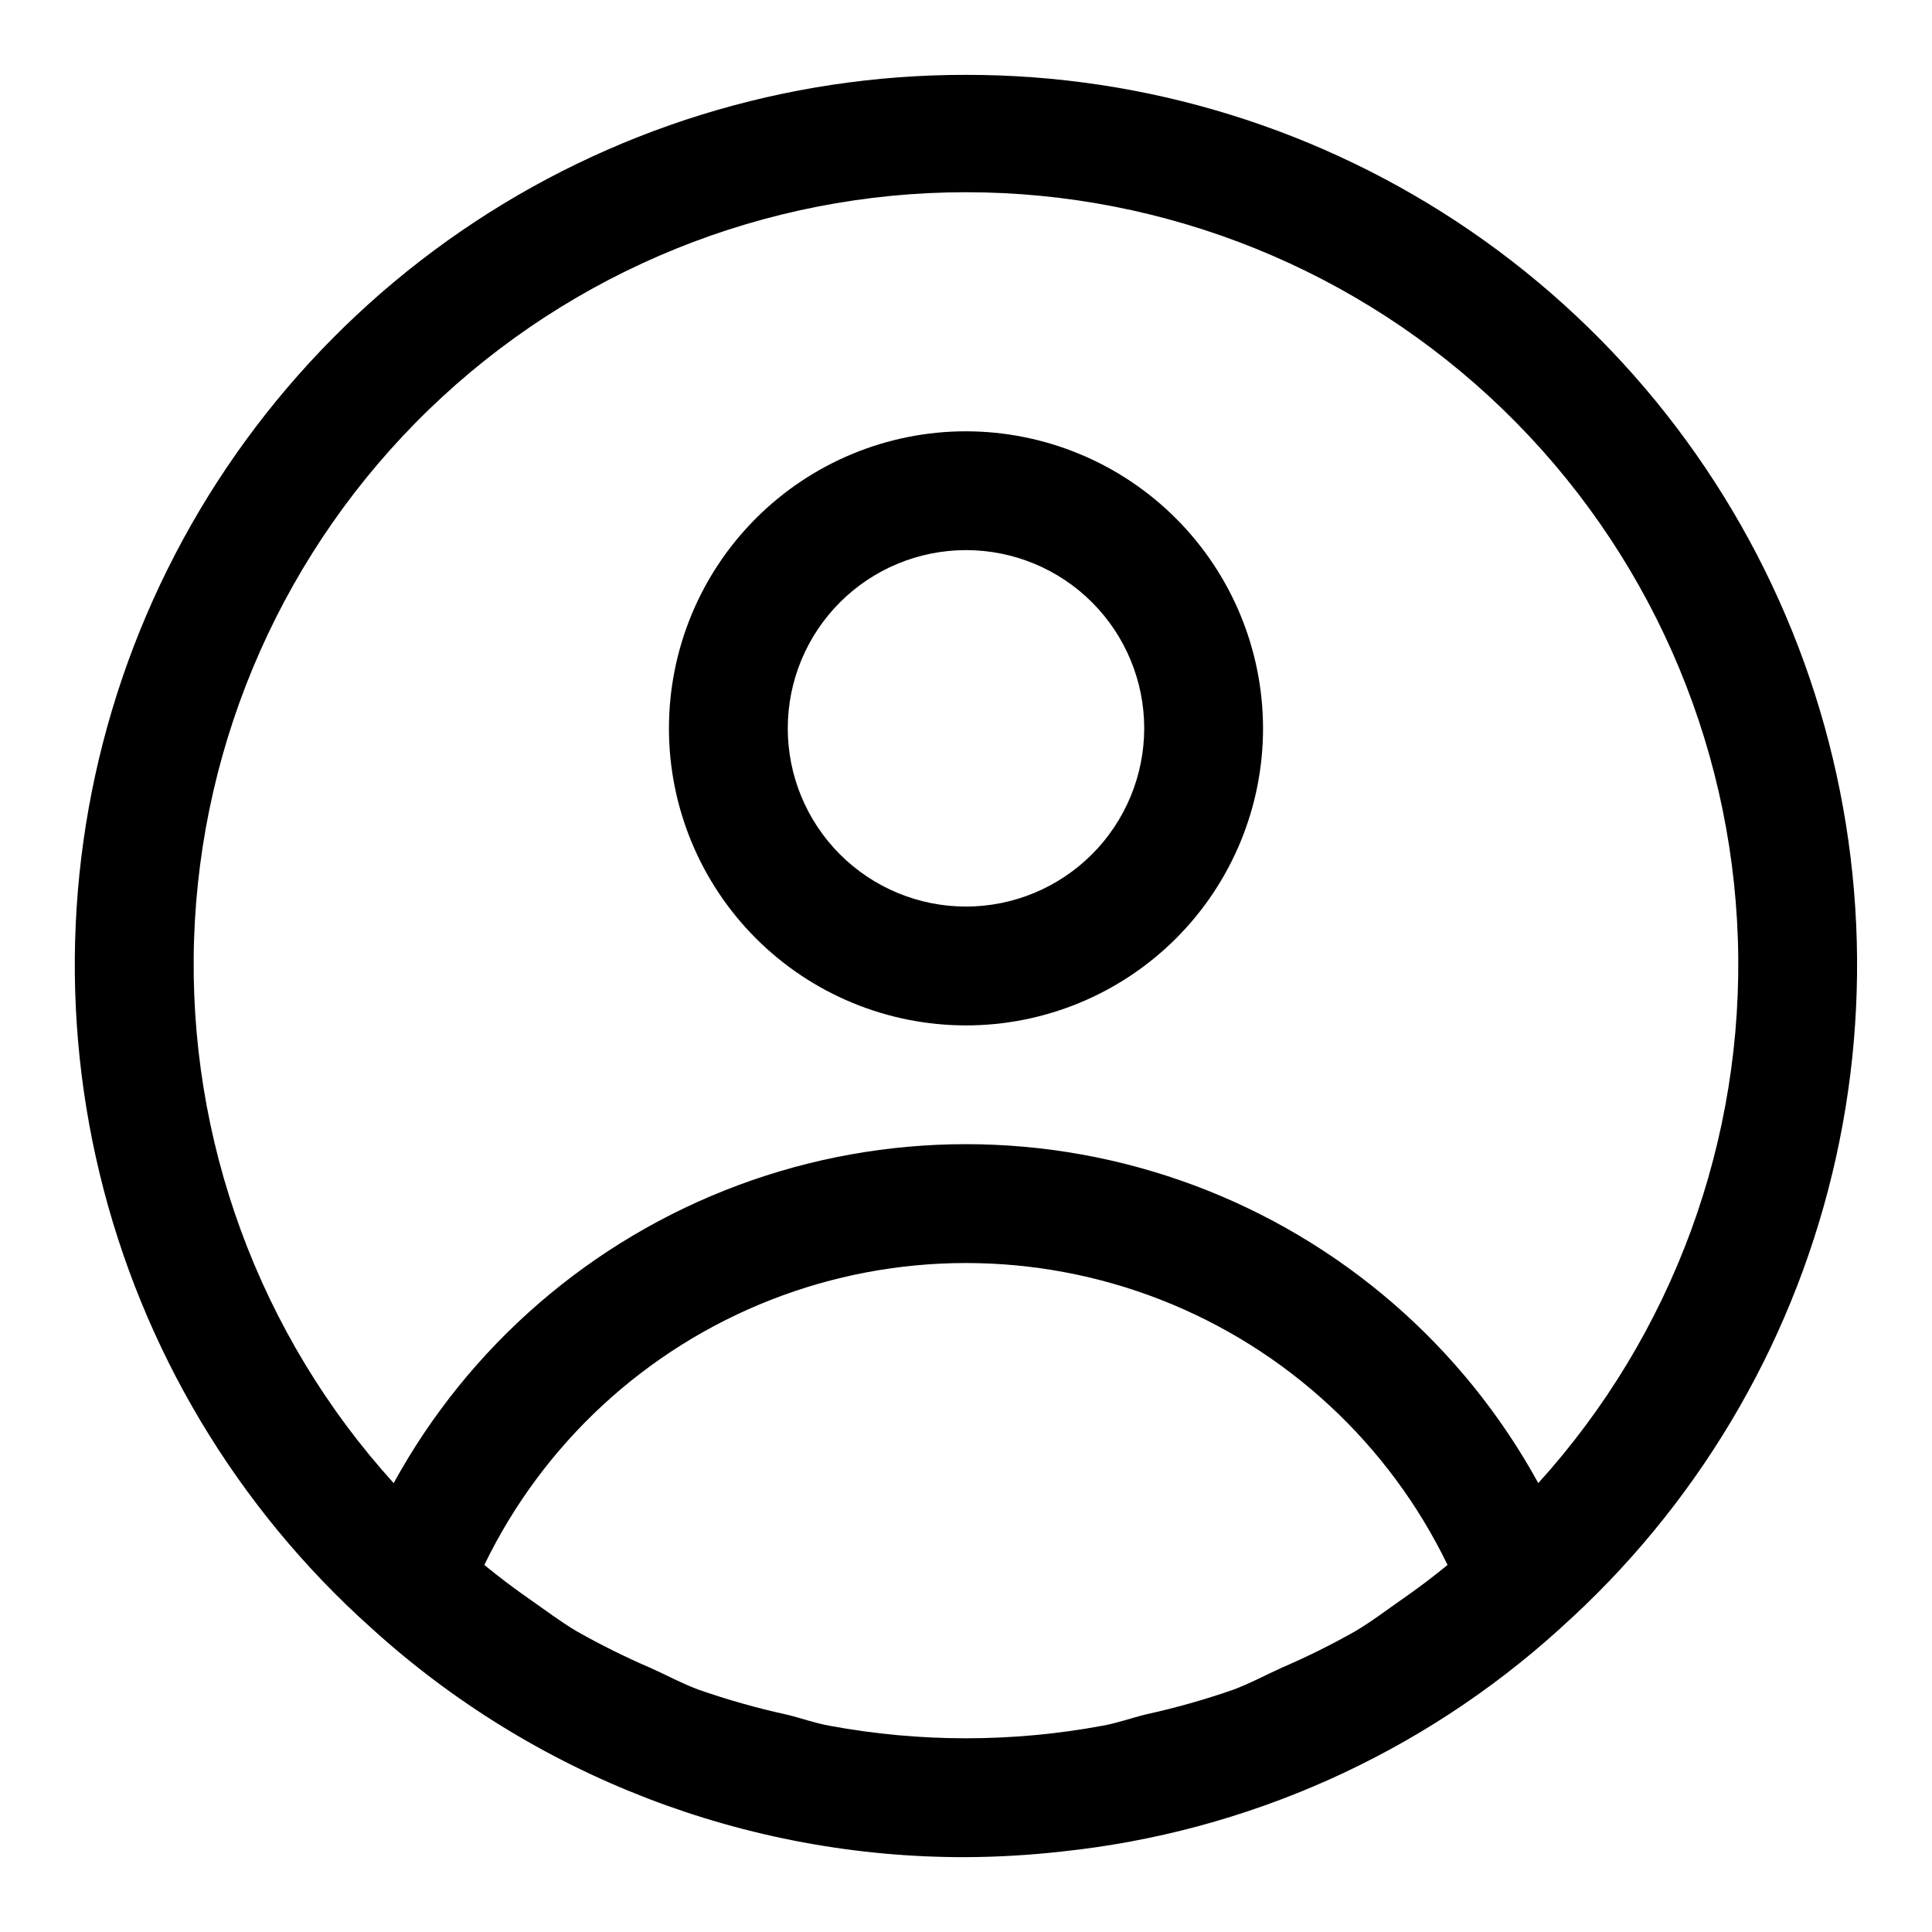
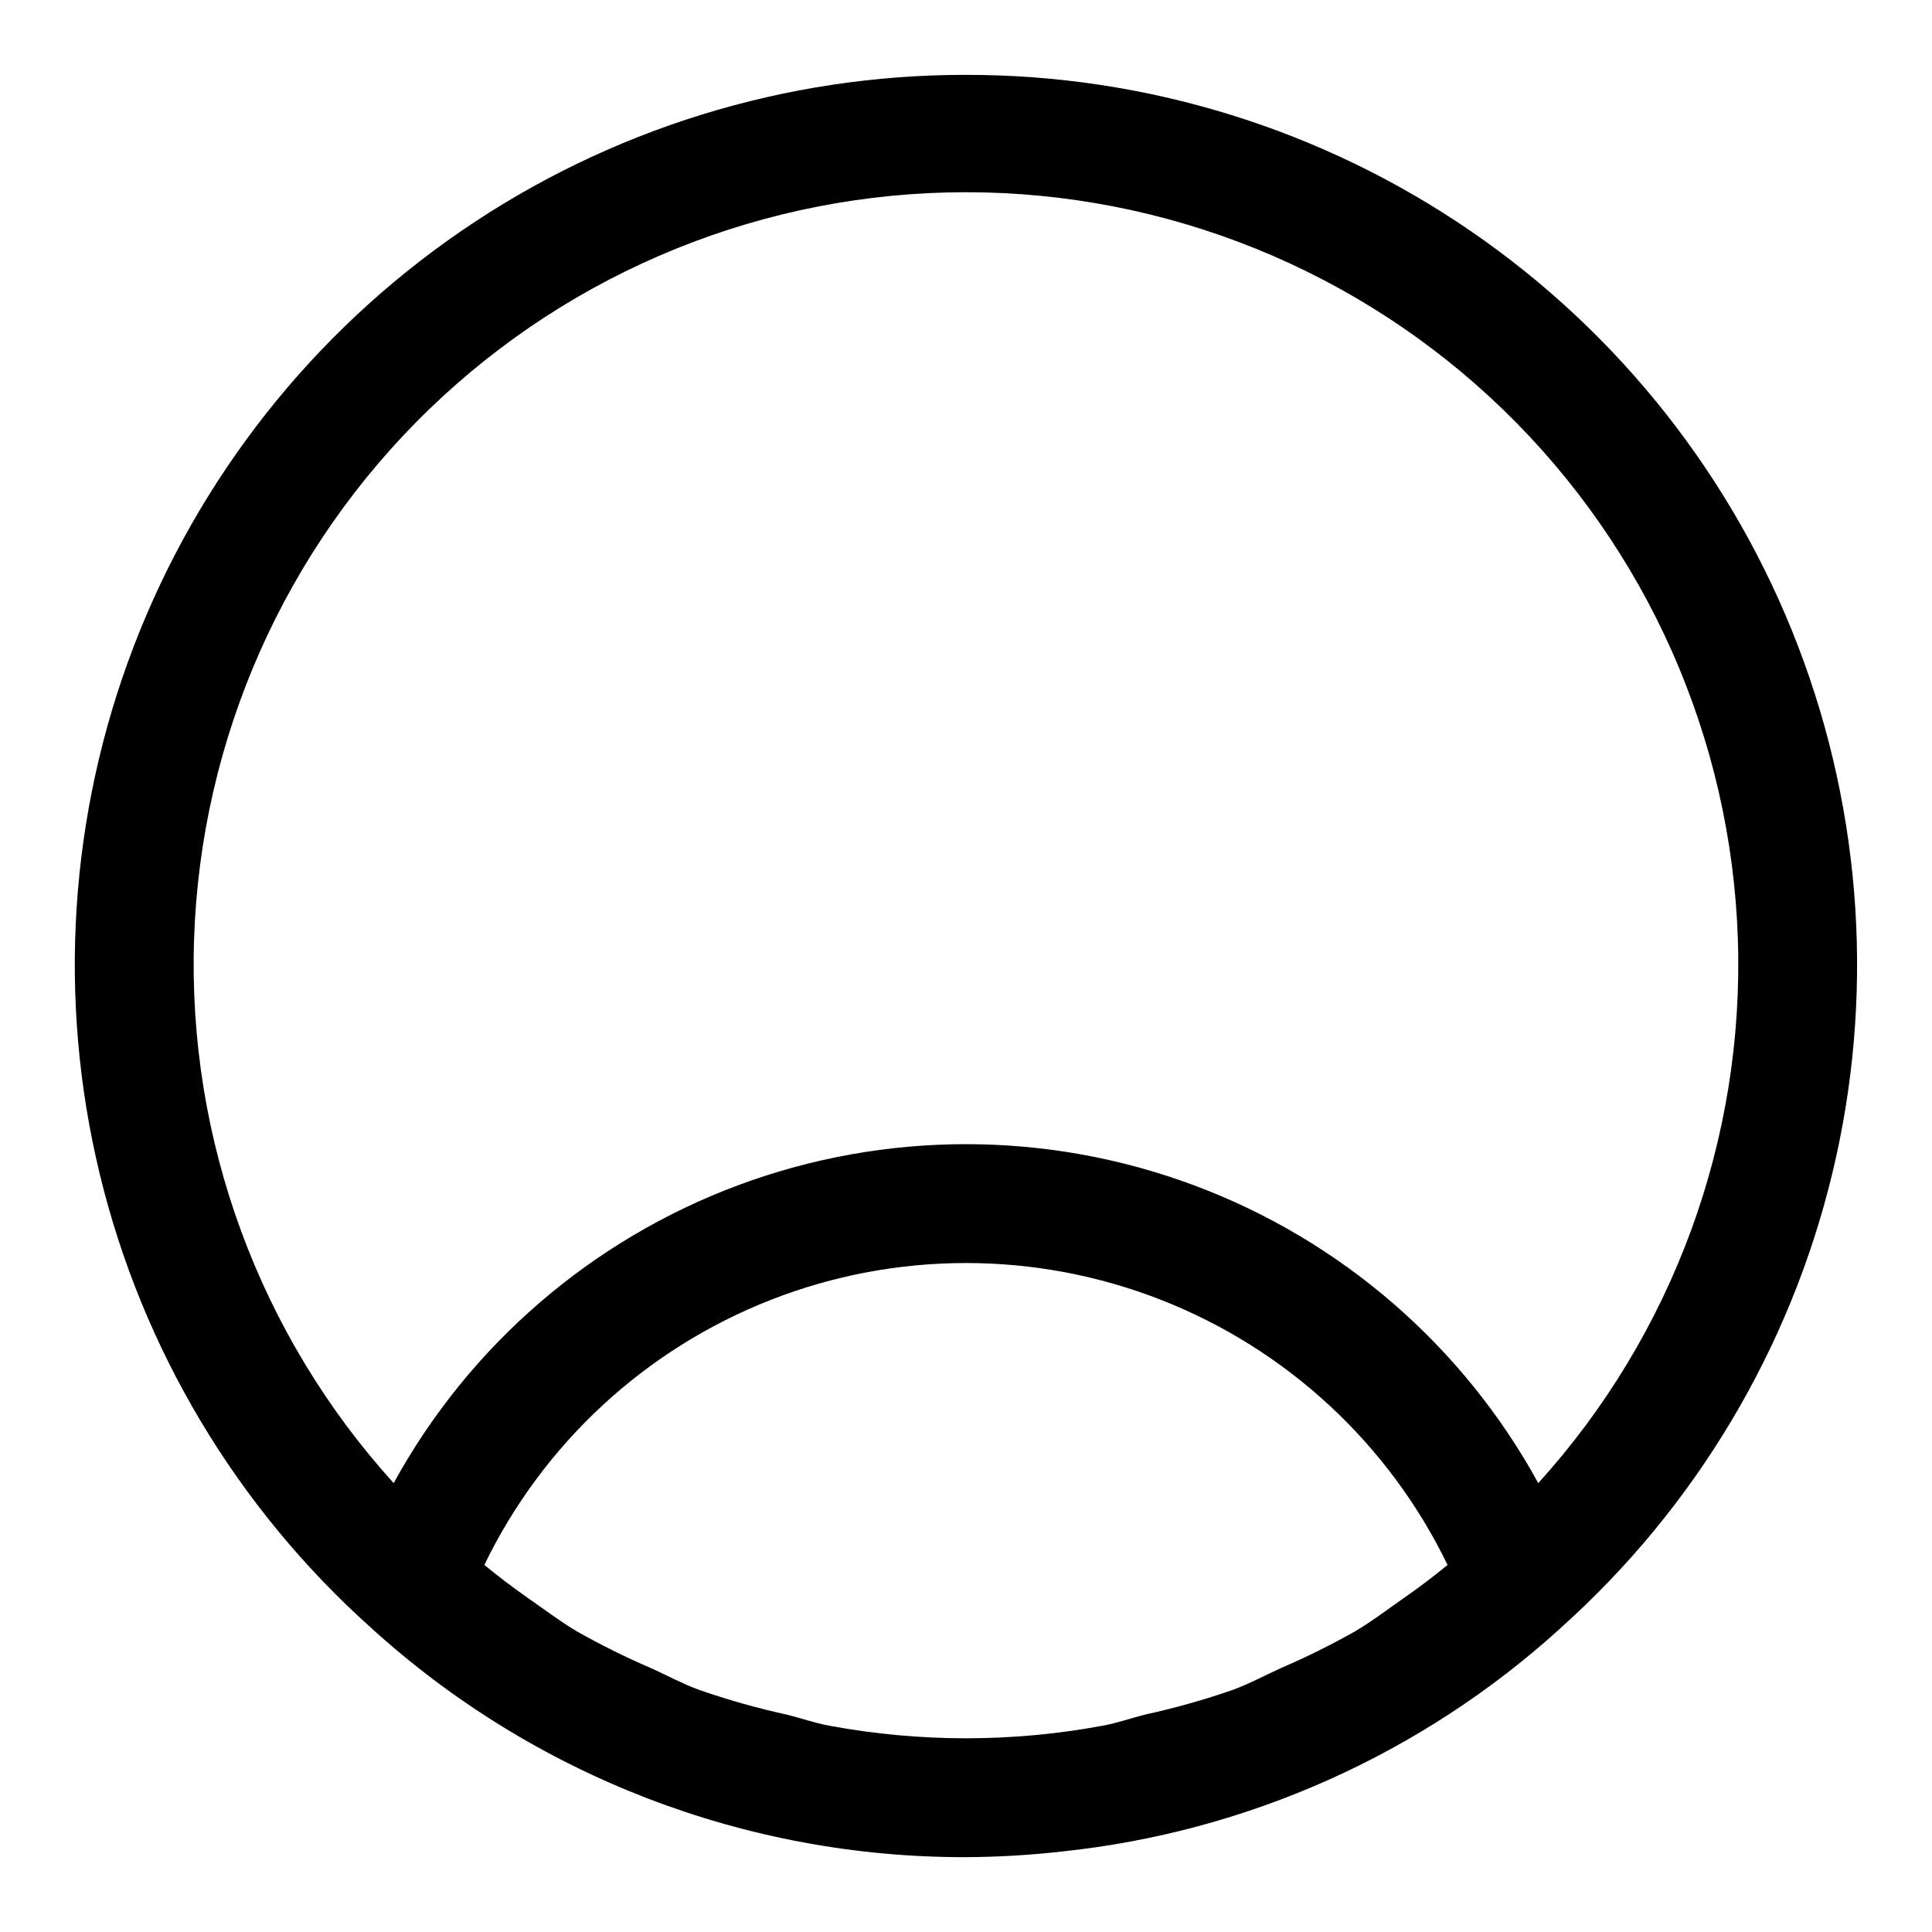
<svg xmlns="http://www.w3.org/2000/svg" fill="#000000" width="800px" height="800px" version="1.1" viewBox="144 144 512 512">
  <g>
    <path d="m400 163.84c-47.785-0.066-94.457 14.383-133.85 41.434-39.387 27.051-69.629 65.426-86.723 110.05-17.09 44.617-20.23 93.379-8.992 139.82 11.234 46.441 36.309 88.375 71.906 120.25 43.117 39.234 99.359 60.914 157.66 60.773 8.457-0.043 16.906-0.539 25.312-1.484 49.234-5.148 95.543-25.871 132.19-59.156l0.066-0.066 0.086-0.074 0.02-0.031h-0.004c35.586-31.875 60.648-73.809 71.875-120.25s8.082-95.191-9.012-139.8c-17.09-44.613-47.332-82.984-86.711-110.03-39.383-27.043-86.051-41.492-133.82-41.434zm115.56 403.99c-4.152 2.894-8.188 5.984-12.535 8.535l-0.004 0.004c-6.269 3.539-12.723 6.742-19.34 9.586-4.309 1.953-8.469 4.215-12.91 5.856-7.539 2.621-15.23 4.797-23.027 6.508-3.879 0.945-7.621 2.312-11.559 3.016-23.926 4.438-48.465 4.438-72.395 0-3.871-0.691-7.559-2.047-11.355-2.961v0.004c-7.891-1.73-15.672-3.934-23.301-6.594-4.301-1.594-8.336-3.777-12.512-5.668-6.777-2.91-13.387-6.191-19.805-9.824-4.231-2.5-8.164-5.5-12.215-8.316-4.199-2.914-8.281-5.996-12.254-9.246h0.004c15.559-32.141 42.668-57.227 75.918-70.25 33.246-13.02 70.184-13.02 103.43 0 33.246 13.023 60.359 38.109 75.918 70.25-3.91 3.207-7.93 6.242-12.062 9.102zm36.105-30.793-0.004 0.004c-19.969-36.43-52.383-64.453-91.312-78.953-38.93-14.496-81.777-14.496-120.71 0-38.93 14.5-71.344 42.523-91.312 78.953-35.668-39.363-54.637-91.055-52.895-144.14 1.742-53.094 24.059-103.43 62.23-140.37 38.172-36.938 89.211-57.59 142.33-57.59s104.16 20.652 142.33 57.59c38.176 36.941 60.488 87.277 62.23 140.37 1.742 53.09-17.227 104.78-52.895 144.14z" />
-     <path d="m400 258.3c-20.879 0-40.902 8.297-55.664 23.059-14.766 14.762-23.059 34.785-23.059 55.664 0 20.875 8.293 40.898 23.059 55.664 14.762 14.762 34.785 23.055 55.664 23.055 20.875 0 40.898-8.293 55.664-23.055 14.762-14.766 23.055-34.789 23.055-55.664-0.023-20.871-8.328-40.879-23.086-55.637-14.754-14.758-34.766-23.059-55.633-23.086zm0 125.95c-12.527 0-24.543-4.977-33.398-13.832-8.859-8.859-13.836-20.871-13.836-33.398 0-12.527 4.977-24.543 13.836-33.398 8.855-8.859 20.871-13.836 33.398-13.836 12.523 0 24.539 4.977 33.398 13.836 8.855 8.855 13.832 20.871 13.832 33.398-0.016 12.52-4.996 24.527-13.848 33.383-8.855 8.852-20.863 13.836-33.383 13.848z" />
  </g>
</svg>